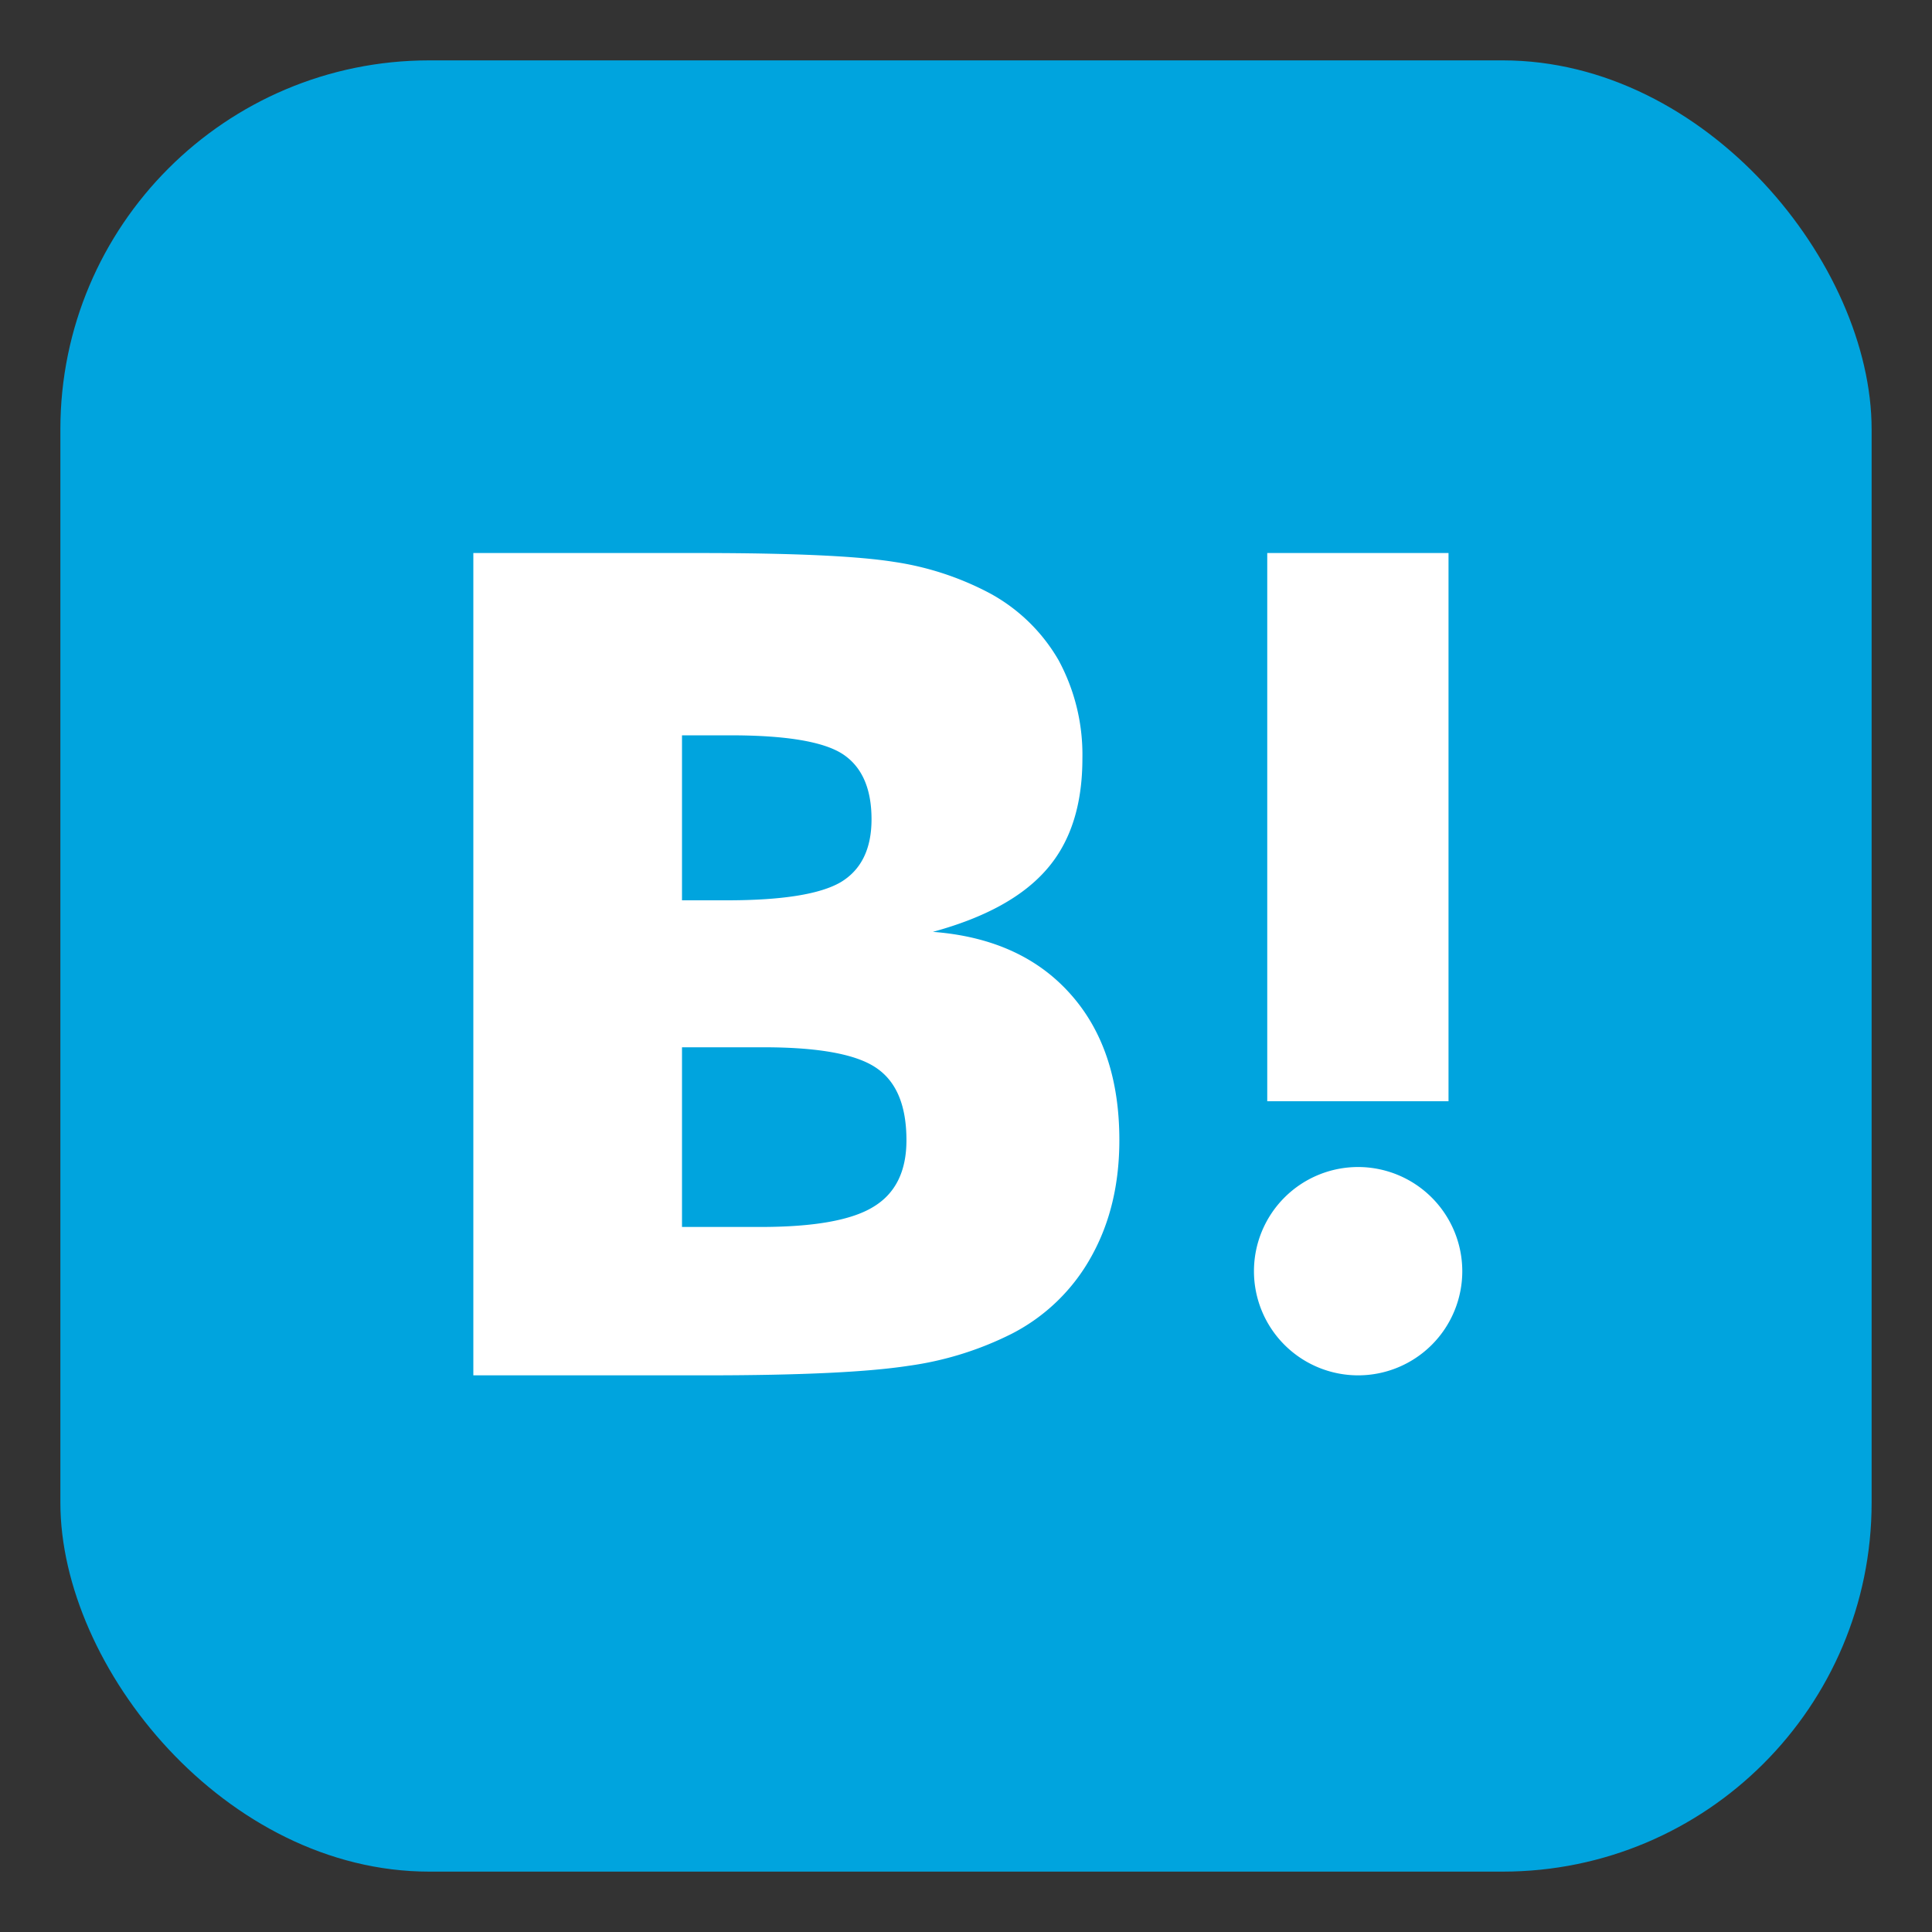
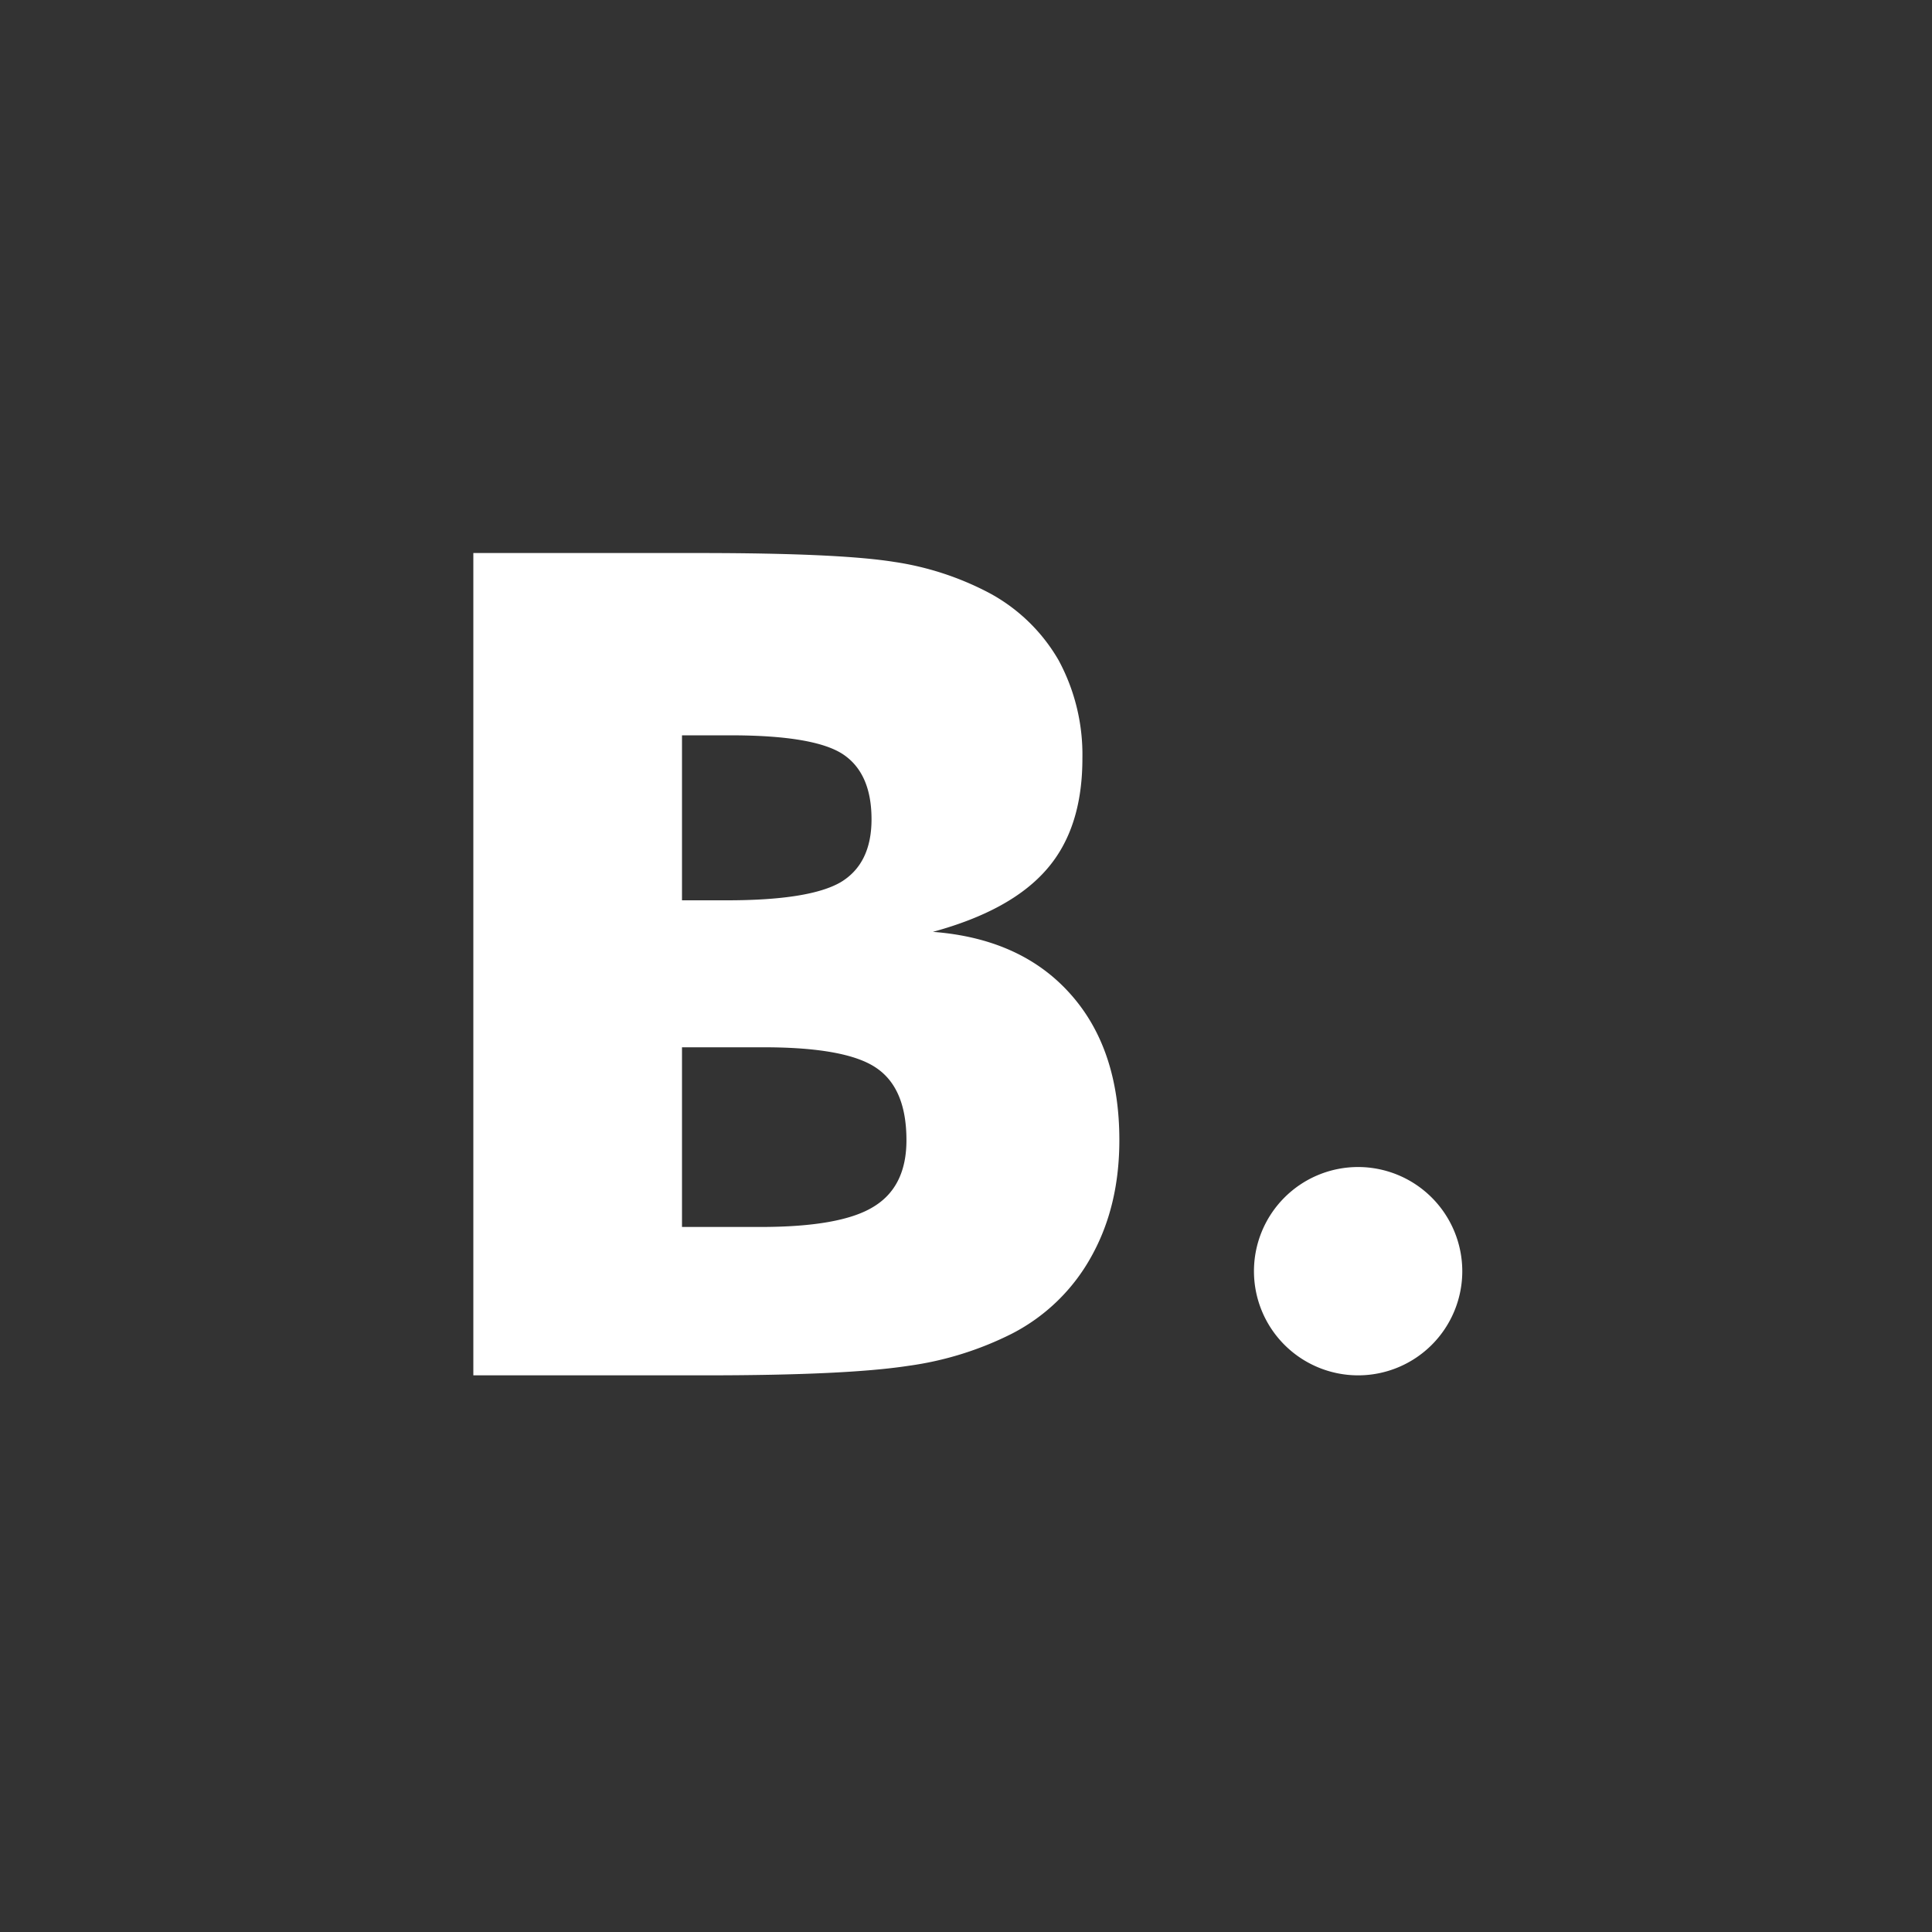
<svg xmlns="http://www.w3.org/2000/svg" width="400" height="400" viewBox="0 0 400 400">
  <rect x="0" y="0" width="400" height="400" fill="#333333" stroke="none" />
  <defs>
    <style>
      .cls-1 {
        fill: #00a4de;
      }

      .cls-2 {
        fill: #fff;
        fill-rule: evenodd;
      }
    </style>
  </defs>
  <g id="icon_hatebu">
-     <rect id="シェイプ_5" data-name="シェイプ 5" class="cls-1" x="12.5" y="12.5" width="375" height="375" rx="76.389" ry="76.389" />
-     <path id="シェイプ_6" data-name="シェイプ 6" class="cls-2" d="M2663.52,1225.69q-10.2-11.37-28.38-12.76c10.78-2.94,18.62-7.23,23.58-12.96q7.4-8.49,7.38-23.01a41.1,41.1,0,0,0-4.93-20.27,36.54,36.54,0,0,0-14.41-13.95,61.406,61.406,0,0,0-19.67-6.41c-7.66-1.22-21.07-1.83-40.31-1.83H2540v170.25h48.2q29.04,0,41.87-1.97a68.022,68.022,0,0,0,21.48-6.68,39.279,39.279,0,0,0,16.45-16.04c3.84-6.92,5.75-14.9,5.75-24.03C2673.75,1243.4,2670.34,1233.26,2663.52,1225.69Zm-80.32-53.45h9.99q17.31,0,23.29,3.89c3.95,2.6,5.96,7.09,5.96,13.49,0,6.15-2.14,10.48-6.38,13.03-4.29,2.49-12.12,3.75-23.57,3.75h-9.29v-34.16Zm39.61,97.63c-4.54,2.79-12.37,4.16-23.36,4.16H2583.2v-37.2h16.95c11.29,0,19.08,1.42,23.23,4.24,4.22,2.83,6.29,7.83,6.29,15.01C2629.67,1262.5,2627.4,1267.11,2622.81,1269.87Zm100.33-8.25a21.565,21.565,0,1,0,21.61,21.56A21.589,21.589,0,0,0,2723.14,1261.62ZM2741.9,1248h-37.53V1134.5h37.53V1248Z" transform="translate(-2442 -1020)" />
+     <path id="シェイプ_6" data-name="シェイプ 6" class="cls-2" d="M2663.52,1225.69q-10.2-11.37-28.38-12.76c10.78-2.94,18.62-7.23,23.58-12.96q7.4-8.49,7.38-23.01a41.1,41.1,0,0,0-4.93-20.27,36.54,36.54,0,0,0-14.41-13.95,61.406,61.406,0,0,0-19.67-6.41c-7.66-1.22-21.07-1.83-40.31-1.83H2540v170.25h48.2q29.04,0,41.87-1.97a68.022,68.022,0,0,0,21.48-6.68,39.279,39.279,0,0,0,16.45-16.04c3.84-6.92,5.75-14.9,5.75-24.03C2673.75,1243.4,2670.34,1233.26,2663.52,1225.69Zm-80.32-53.45h9.99q17.31,0,23.29,3.89c3.95,2.6,5.96,7.09,5.96,13.49,0,6.15-2.14,10.48-6.38,13.03-4.29,2.49-12.12,3.75-23.57,3.75h-9.29v-34.16Zm39.61,97.63c-4.54,2.79-12.37,4.16-23.36,4.16H2583.2v-37.2h16.95c11.29,0,19.08,1.42,23.23,4.24,4.22,2.83,6.29,7.83,6.29,15.01C2629.67,1262.5,2627.4,1267.11,2622.81,1269.87Zm100.33-8.25a21.565,21.565,0,1,0,21.61,21.56A21.589,21.589,0,0,0,2723.14,1261.62ZM2741.9,1248h-37.53h37.53V1248Z" transform="translate(-2442 -1020)" />
  </g>
</svg>